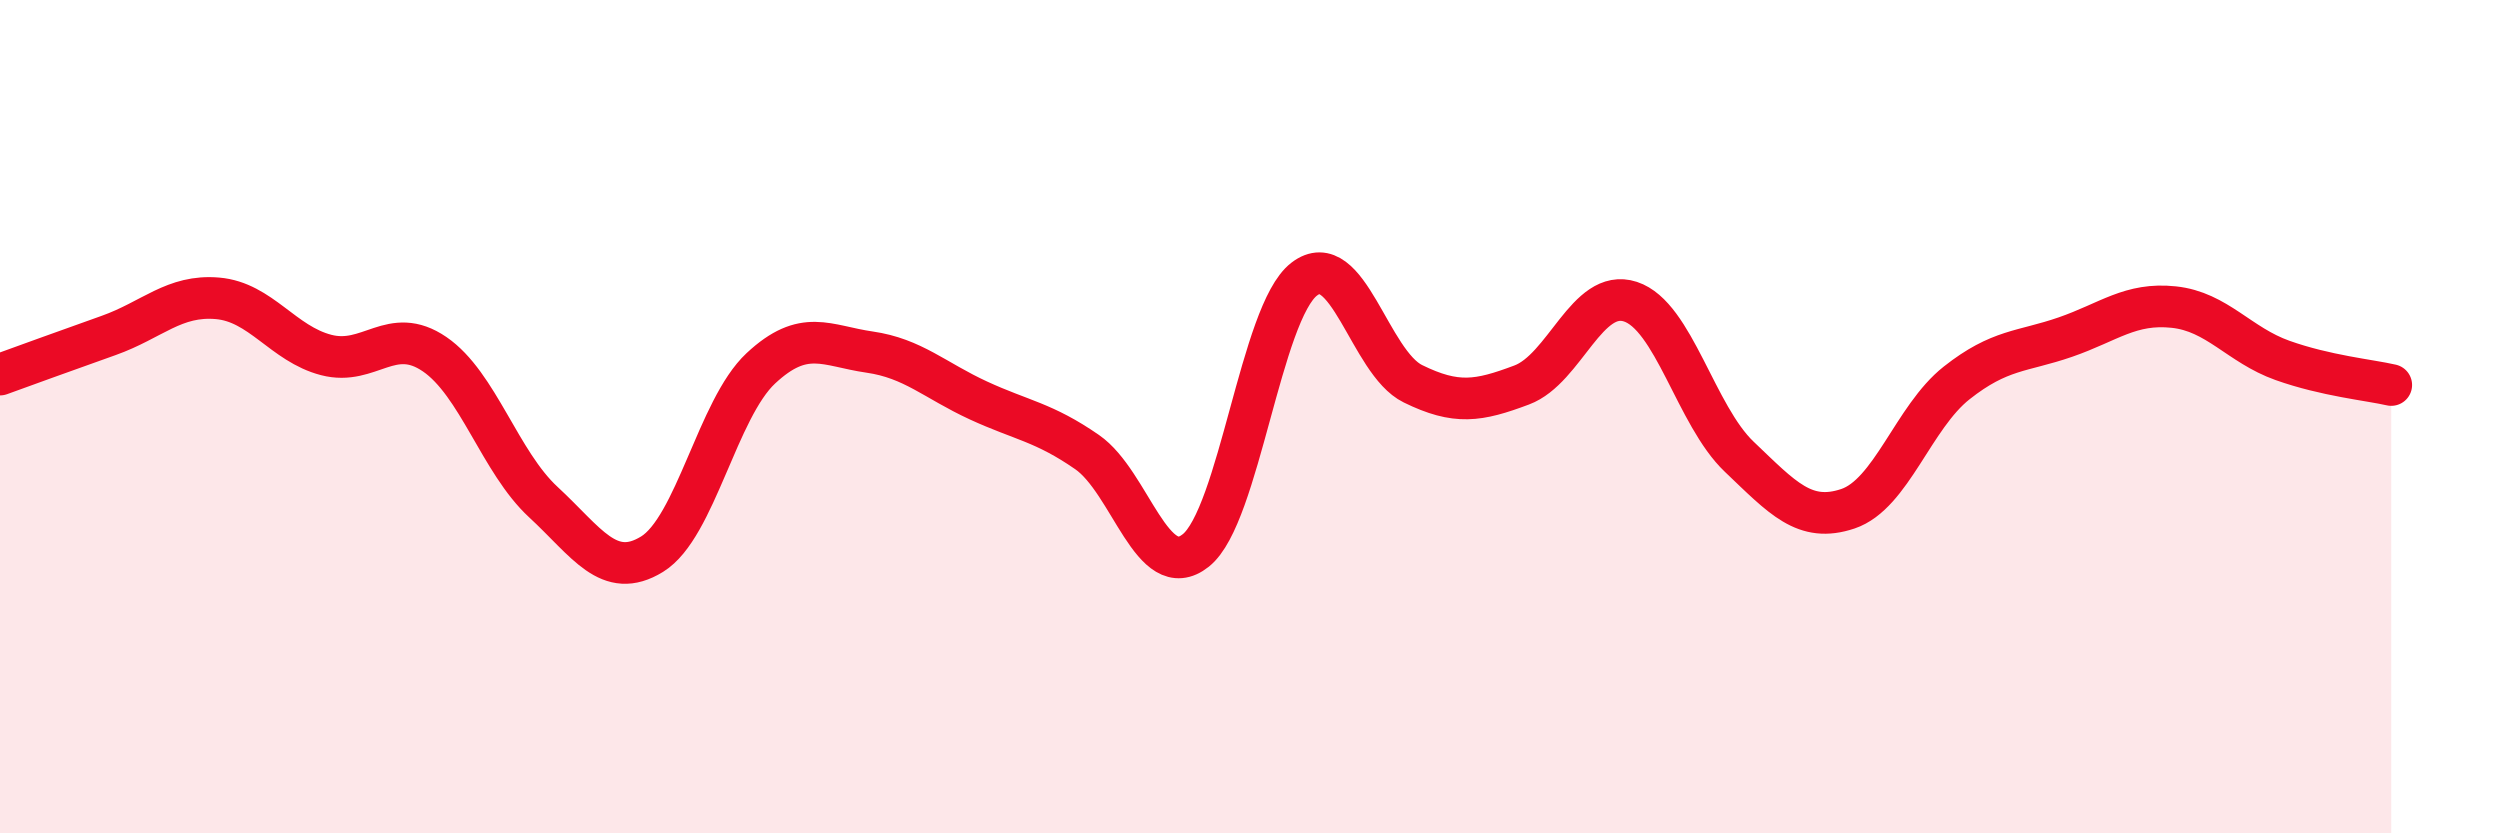
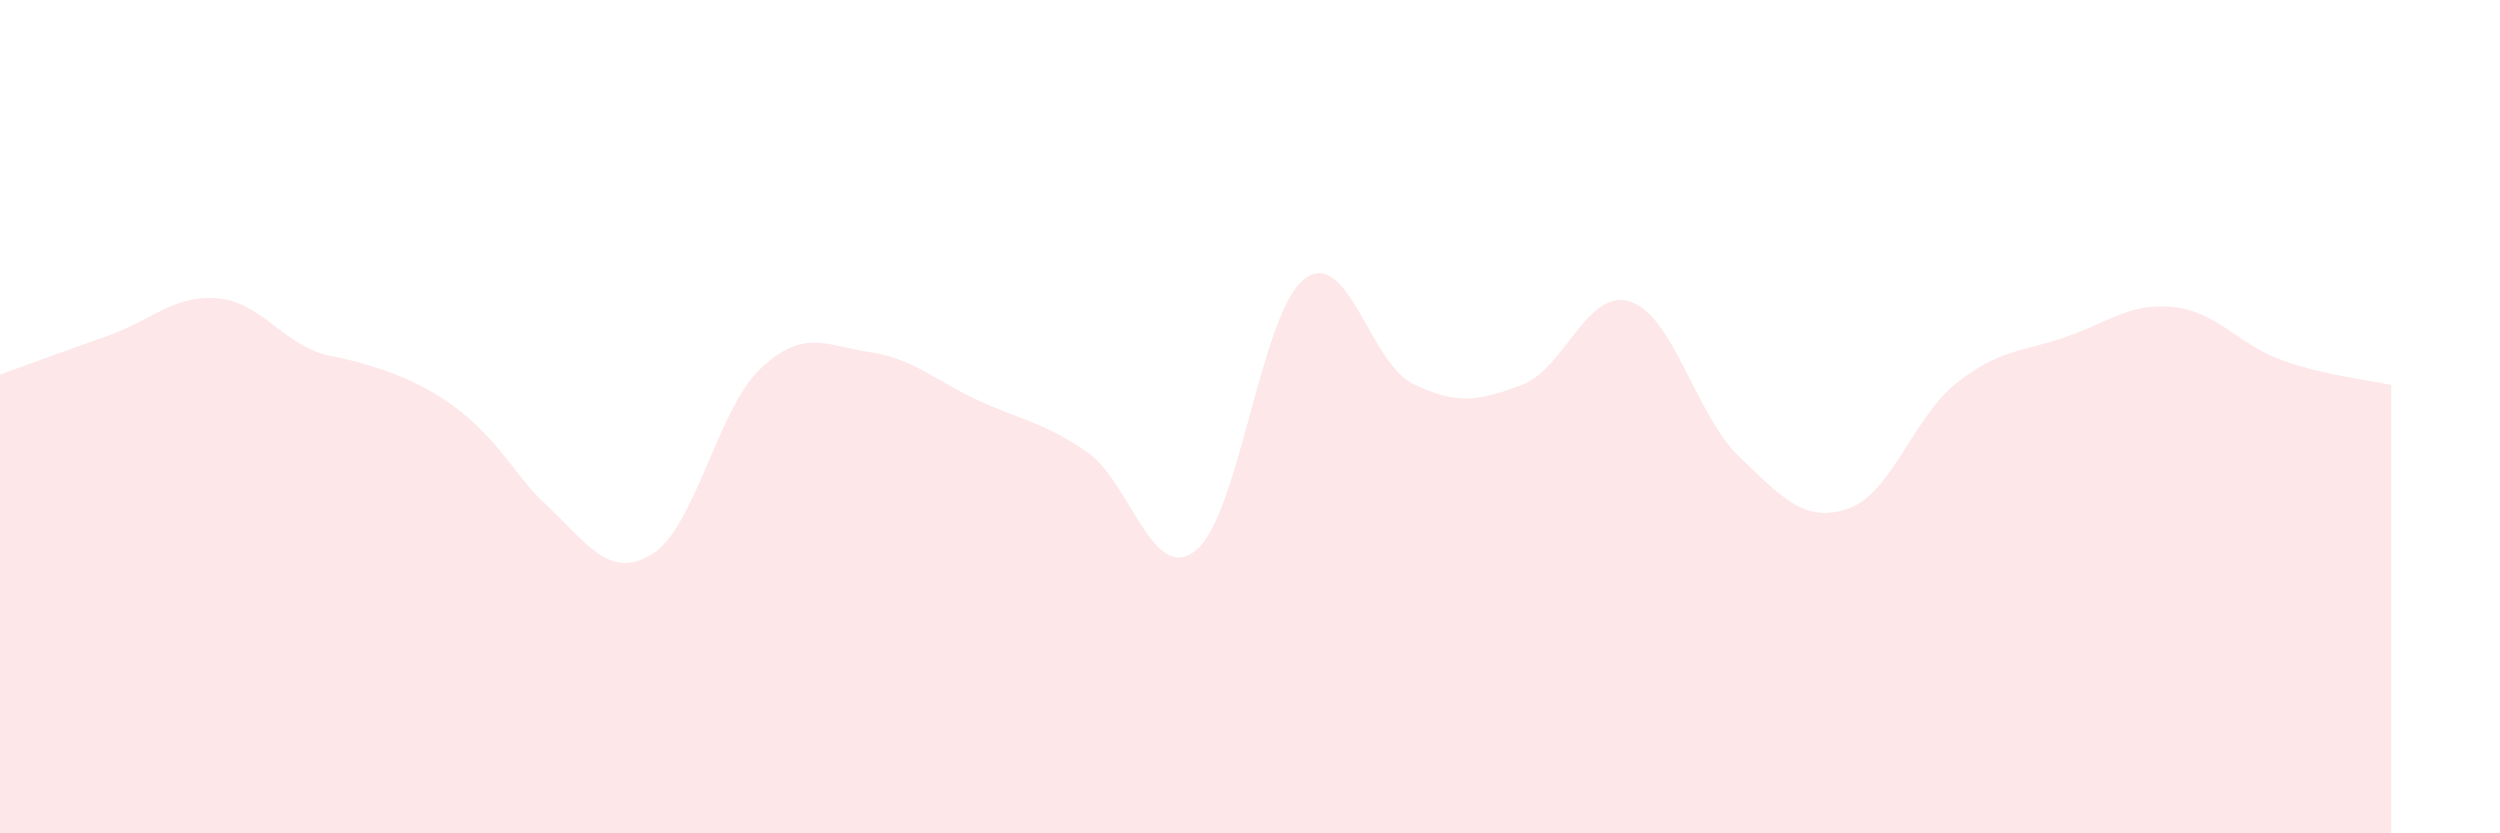
<svg xmlns="http://www.w3.org/2000/svg" width="60" height="20" viewBox="0 0 60 20">
-   <path d="M 0,8.99 C 0.52,8.8 1.57,8.42 2.61,8.05 C 3.65,7.68 4.18,7.07 5.22,7.16 C 6.26,7.25 6.79,8.25 7.83,8.52 C 8.87,8.79 9.39,7.79 10.43,8.5 C 11.47,9.21 12,11.09 13.04,12.05 C 14.08,13.01 14.61,13.94 15.65,13.3 C 16.69,12.66 17.22,9.81 18.26,8.84 C 19.3,7.87 19.83,8.3 20.87,8.45 C 21.91,8.6 22.44,9.13 23.48,9.61 C 24.52,10.09 25.05,10.13 26.09,10.85 C 27.13,11.57 27.66,14.04 28.7,13.21 C 29.74,12.38 30.26,7.5 31.3,6.7 C 32.34,5.9 32.87,8.7 33.91,9.21 C 34.95,9.72 35.48,9.63 36.52,9.24 C 37.56,8.85 38.09,6.9 39.13,7.24 C 40.17,7.58 40.7,9.97 41.74,10.96 C 42.78,11.95 43.31,12.56 44.35,12.21 C 45.39,11.86 45.92,10.01 46.96,9.19 C 48,8.37 48.53,8.45 49.57,8.09 C 50.61,7.73 51.13,7.26 52.17,7.37 C 53.21,7.48 53.74,8.28 54.78,8.65 C 55.82,9.02 56.87,9.12 57.39,9.24L57.39 20L0 20Z" fill="#EB0A25" opacity="0.1" stroke-linecap="round" stroke-linejoin="round" />
-   <path d="M 0,8.99 C 0.52,8.8 1.57,8.42 2.61,8.05 C 3.65,7.68 4.18,7.07 5.22,7.16 C 6.26,7.25 6.79,8.25 7.83,8.52 C 8.87,8.79 9.39,7.79 10.43,8.5 C 11.47,9.21 12,11.09 13.04,12.05 C 14.08,13.01 14.61,13.94 15.65,13.3 C 16.69,12.66 17.22,9.81 18.26,8.84 C 19.3,7.87 19.83,8.3 20.87,8.45 C 21.91,8.6 22.44,9.13 23.48,9.61 C 24.52,10.09 25.05,10.13 26.09,10.85 C 27.13,11.57 27.66,14.04 28.7,13.21 C 29.74,12.38 30.26,7.5 31.3,6.7 C 32.34,5.9 32.87,8.7 33.91,9.21 C 34.95,9.72 35.48,9.63 36.52,9.24 C 37.56,8.85 38.09,6.9 39.13,7.24 C 40.17,7.58 40.7,9.97 41.74,10.96 C 42.78,11.95 43.31,12.56 44.35,12.21 C 45.39,11.86 45.92,10.01 46.96,9.19 C 48,8.37 48.53,8.45 49.57,8.09 C 50.61,7.73 51.13,7.26 52.17,7.37 C 53.21,7.48 53.74,8.28 54.78,8.65 C 55.82,9.02 56.87,9.12 57.39,9.24" stroke="#EB0A25" stroke-width="1" fill="none" stroke-linecap="round" stroke-linejoin="round" />
+   <path d="M 0,8.99 C 0.52,8.8 1.57,8.42 2.61,8.05 C 3.65,7.68 4.18,7.07 5.22,7.16 C 6.26,7.25 6.79,8.25 7.83,8.52 C 11.47,9.21 12,11.09 13.04,12.05 C 14.08,13.01 14.61,13.94 15.65,13.3 C 16.69,12.66 17.22,9.81 18.26,8.84 C 19.3,7.87 19.83,8.3 20.87,8.45 C 21.91,8.6 22.44,9.13 23.48,9.61 C 24.52,10.09 25.05,10.13 26.09,10.85 C 27.13,11.57 27.66,14.04 28.7,13.21 C 29.74,12.38 30.26,7.5 31.3,6.7 C 32.34,5.9 32.87,8.7 33.91,9.21 C 34.95,9.72 35.48,9.63 36.52,9.24 C 37.56,8.85 38.09,6.9 39.13,7.24 C 40.17,7.58 40.7,9.97 41.74,10.96 C 42.78,11.95 43.31,12.56 44.35,12.21 C 45.39,11.86 45.92,10.01 46.96,9.19 C 48,8.37 48.53,8.45 49.57,8.09 C 50.61,7.73 51.13,7.26 52.17,7.37 C 53.21,7.48 53.74,8.28 54.78,8.65 C 55.82,9.02 56.87,9.12 57.39,9.24L57.39 20L0 20Z" fill="#EB0A25" opacity="0.1" stroke-linecap="round" stroke-linejoin="round" />
</svg>